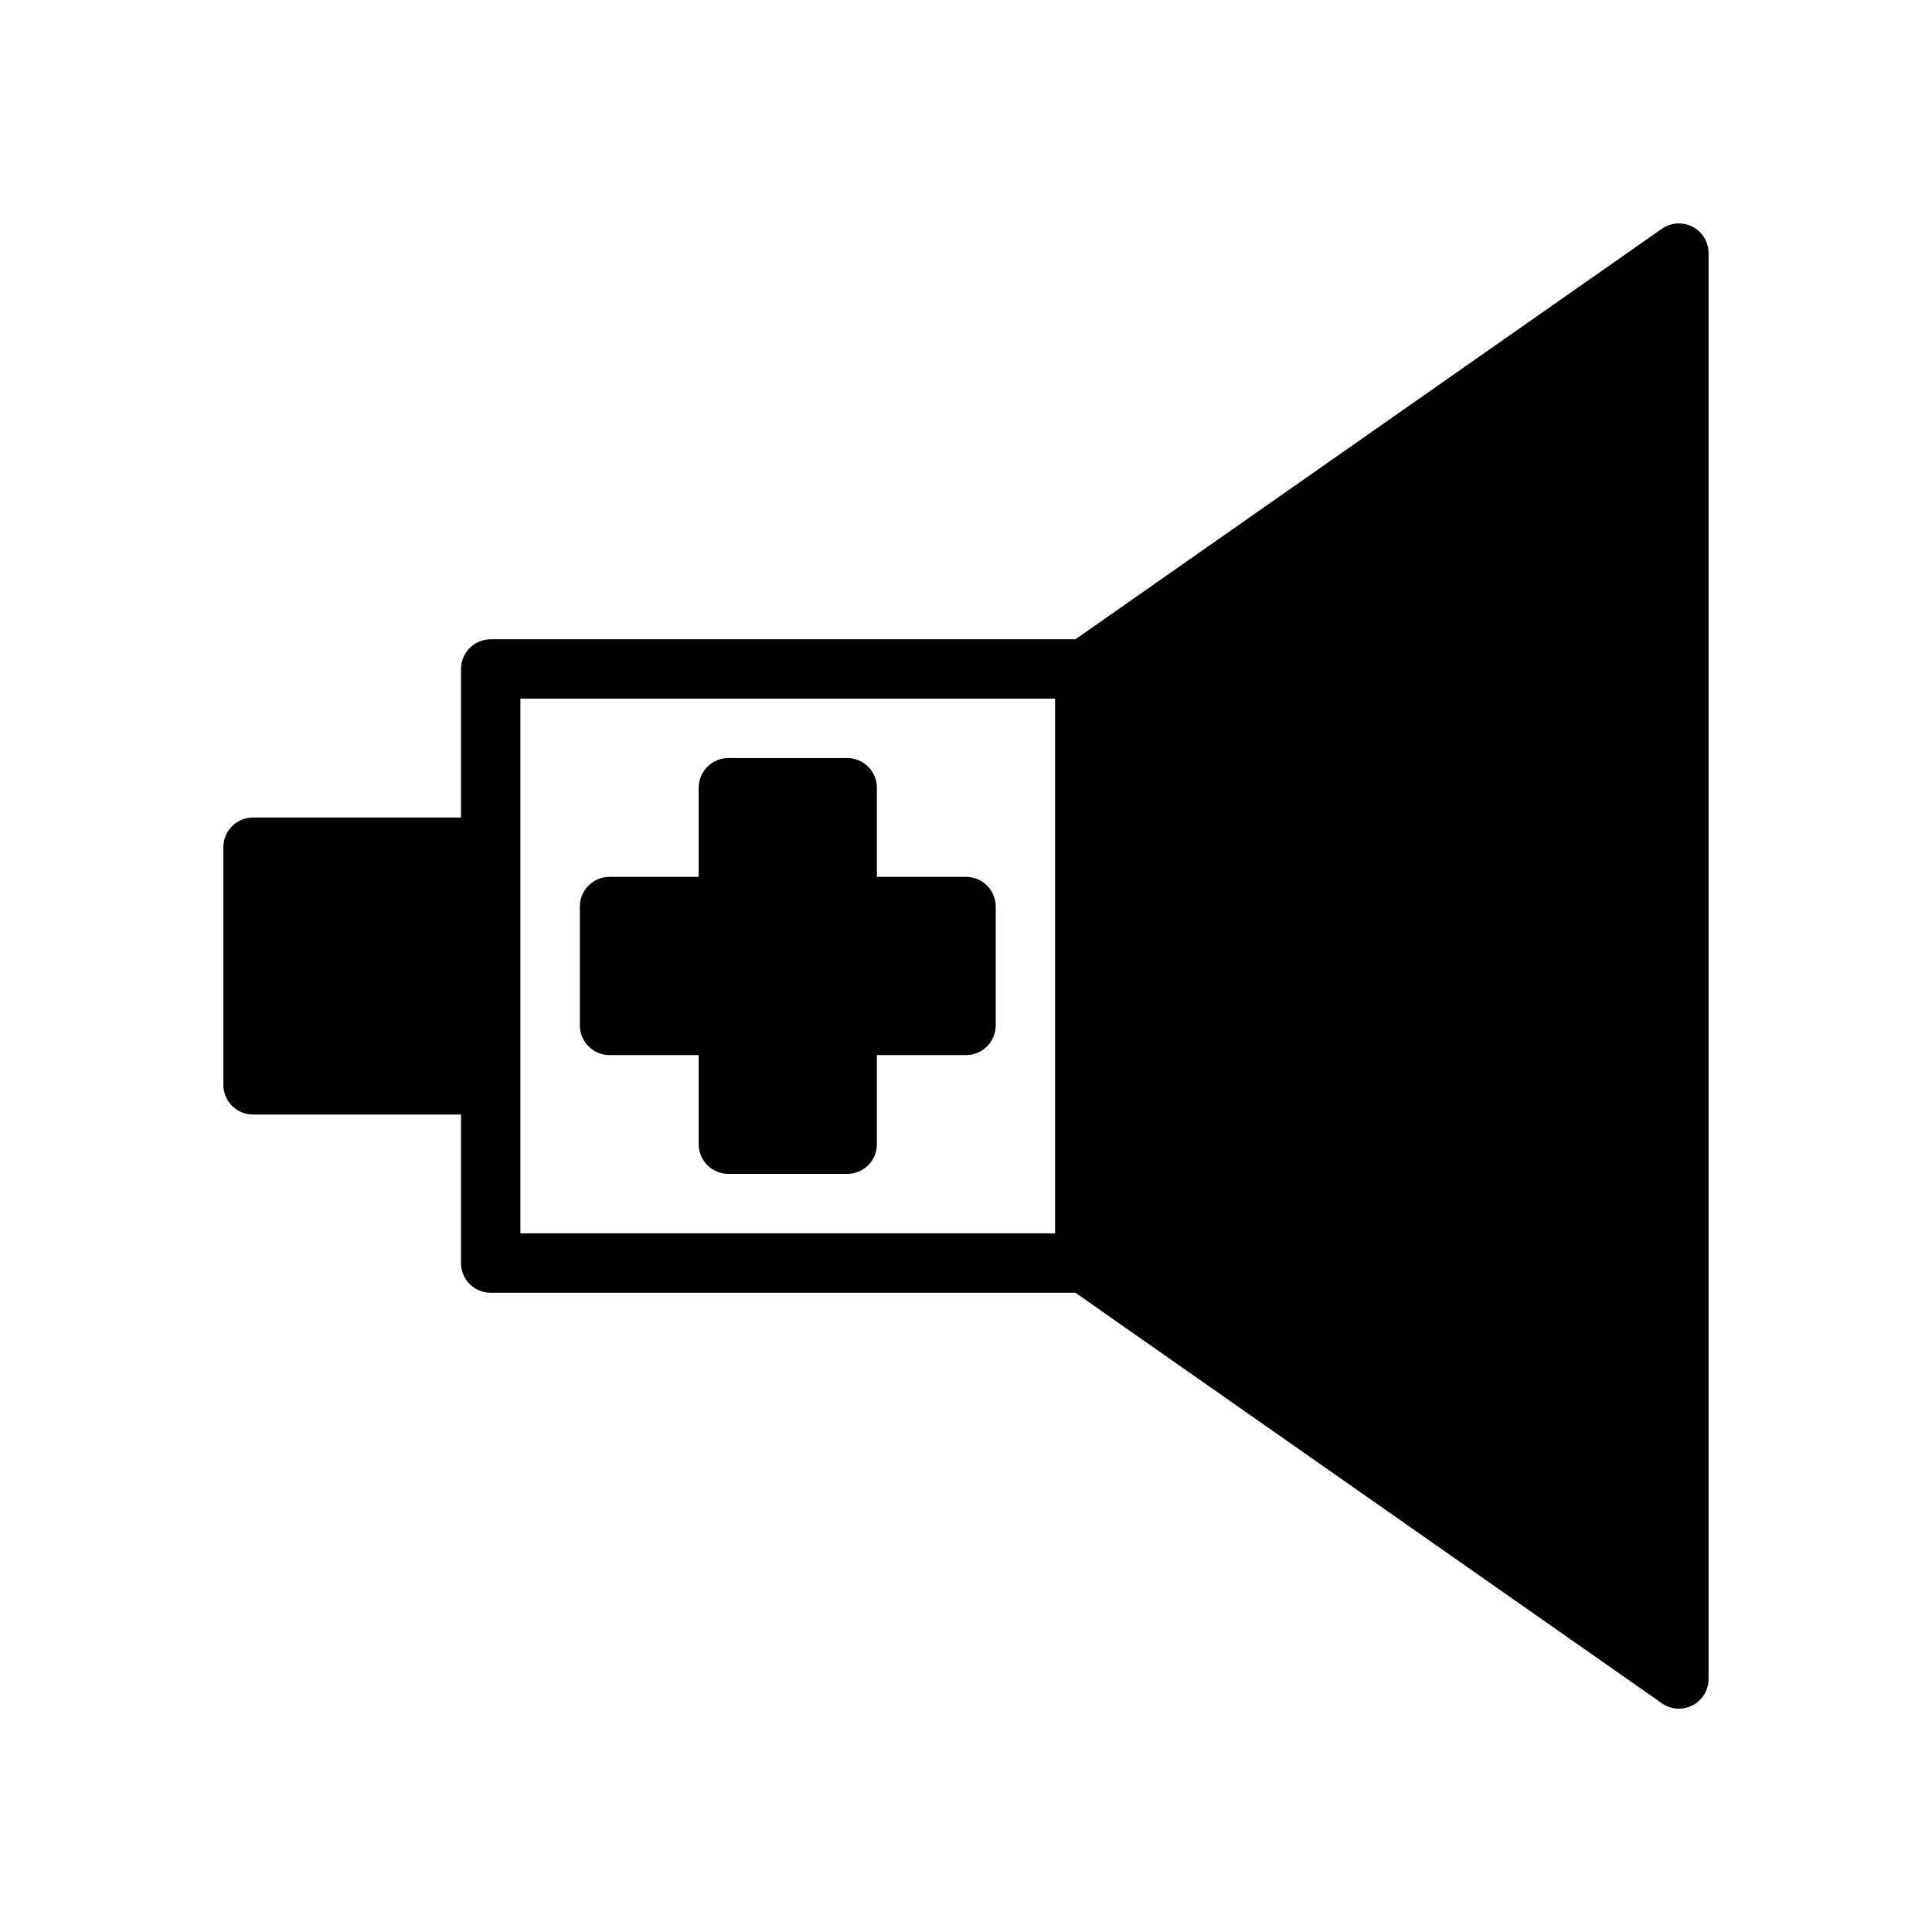
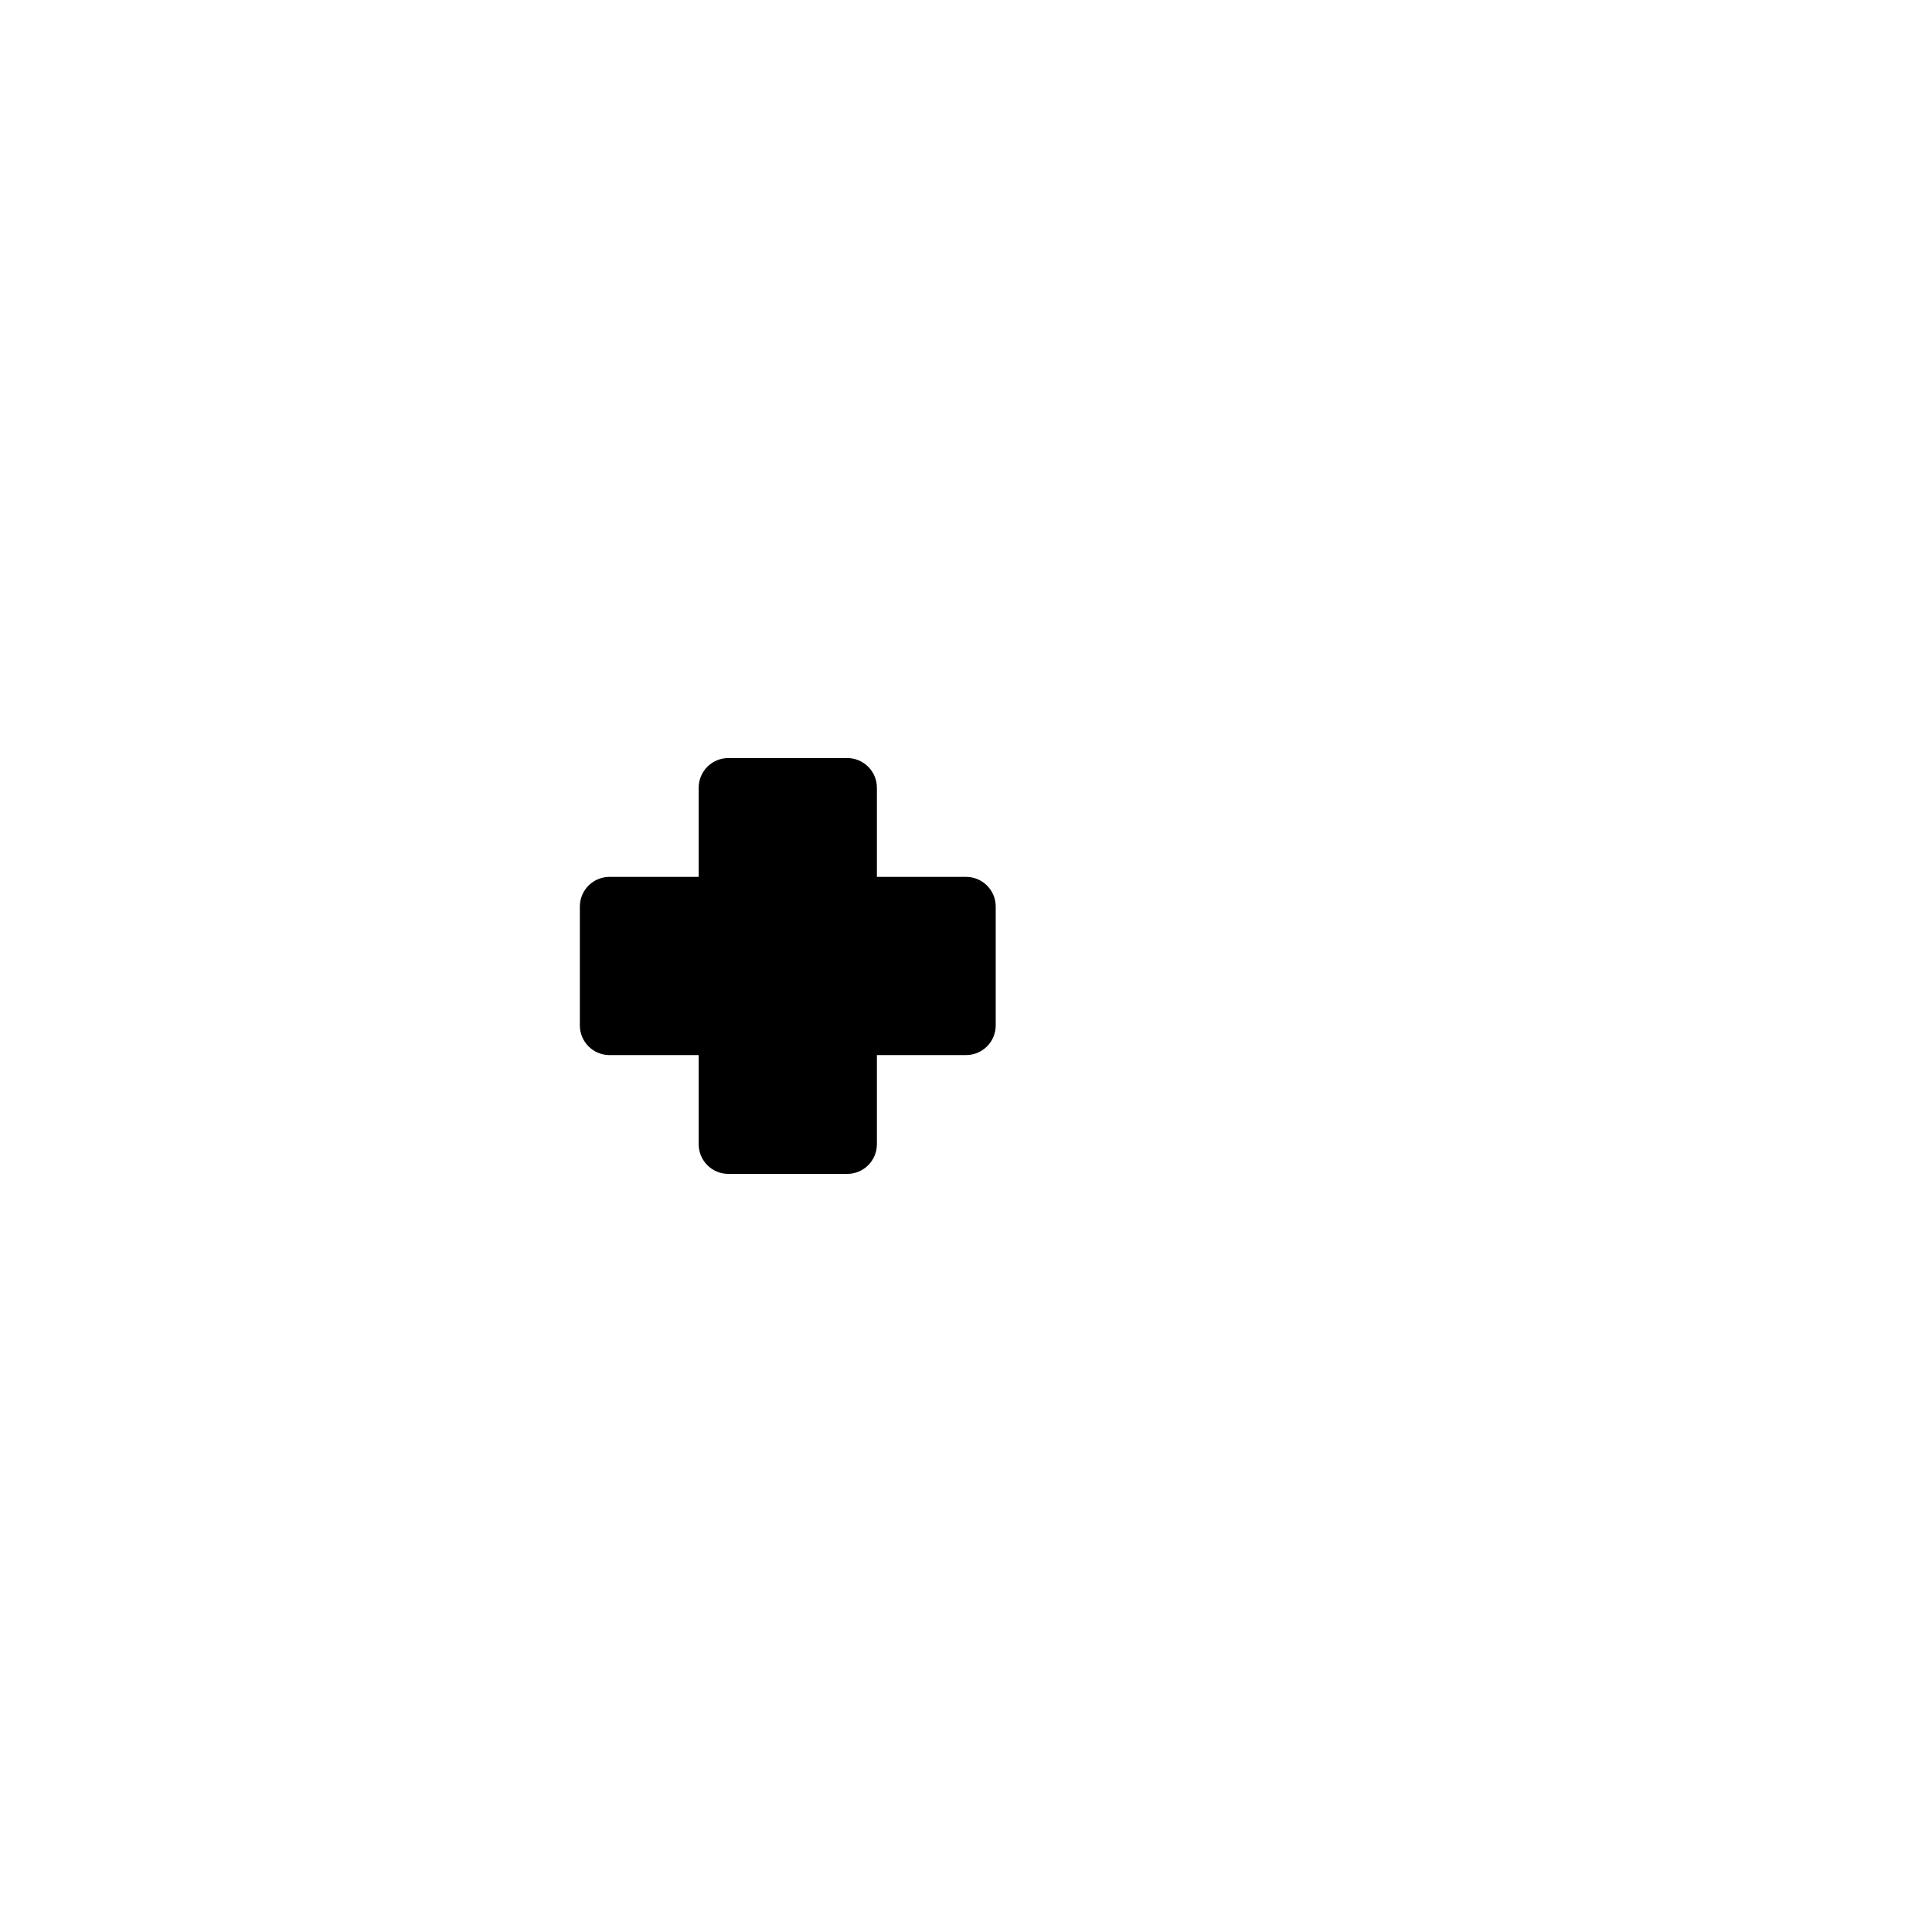
<svg xmlns="http://www.w3.org/2000/svg" fill="#000000" width="800px" height="800px" version="1.1" viewBox="144 144 512 512">
  <g>
-     <path d="m592.56 204.09c-2.606-1.34-5.742-1.148-8.148 0.535l-155.41 108.79h-154.96c-4.352 0-7.871 3.523-7.871 7.871v39.359h-55.105c-4.352 0-7.871 3.523-7.871 7.871v62.977c0 4.348 3.519 7.871 7.871 7.871h55.105v39.359c0 4.348 3.519 7.871 7.871 7.871h154.96l155.41 108.79c1.344 0.949 2.926 1.43 4.508 1.43 1.246 0 2.492-0.297 3.637-0.887 2.606-1.359 4.238-4.051 4.238-6.988v-377.86c0-2.938-1.633-5.629-4.238-6.984zm-168.95 266.76h-141.7v-141.7h141.7z" />
    <path d="m305.54 423.61h23.617v23.617c0 4.348 3.519 7.871 7.871 7.871h31.488c4.352 0 7.871-3.523 7.871-7.871v-23.617h23.617c4.352 0 7.871-3.523 7.871-7.871v-31.488c0-4.348-3.519-7.871-7.871-7.871h-23.617v-23.617c0-4.348-3.519-7.871-7.871-7.871h-31.488c-4.352 0-7.871 3.523-7.871 7.871v23.617h-23.617c-4.352 0-7.871 3.523-7.871 7.871v31.488c0 4.348 3.519 7.871 7.871 7.871z" />
  </g>
</svg>